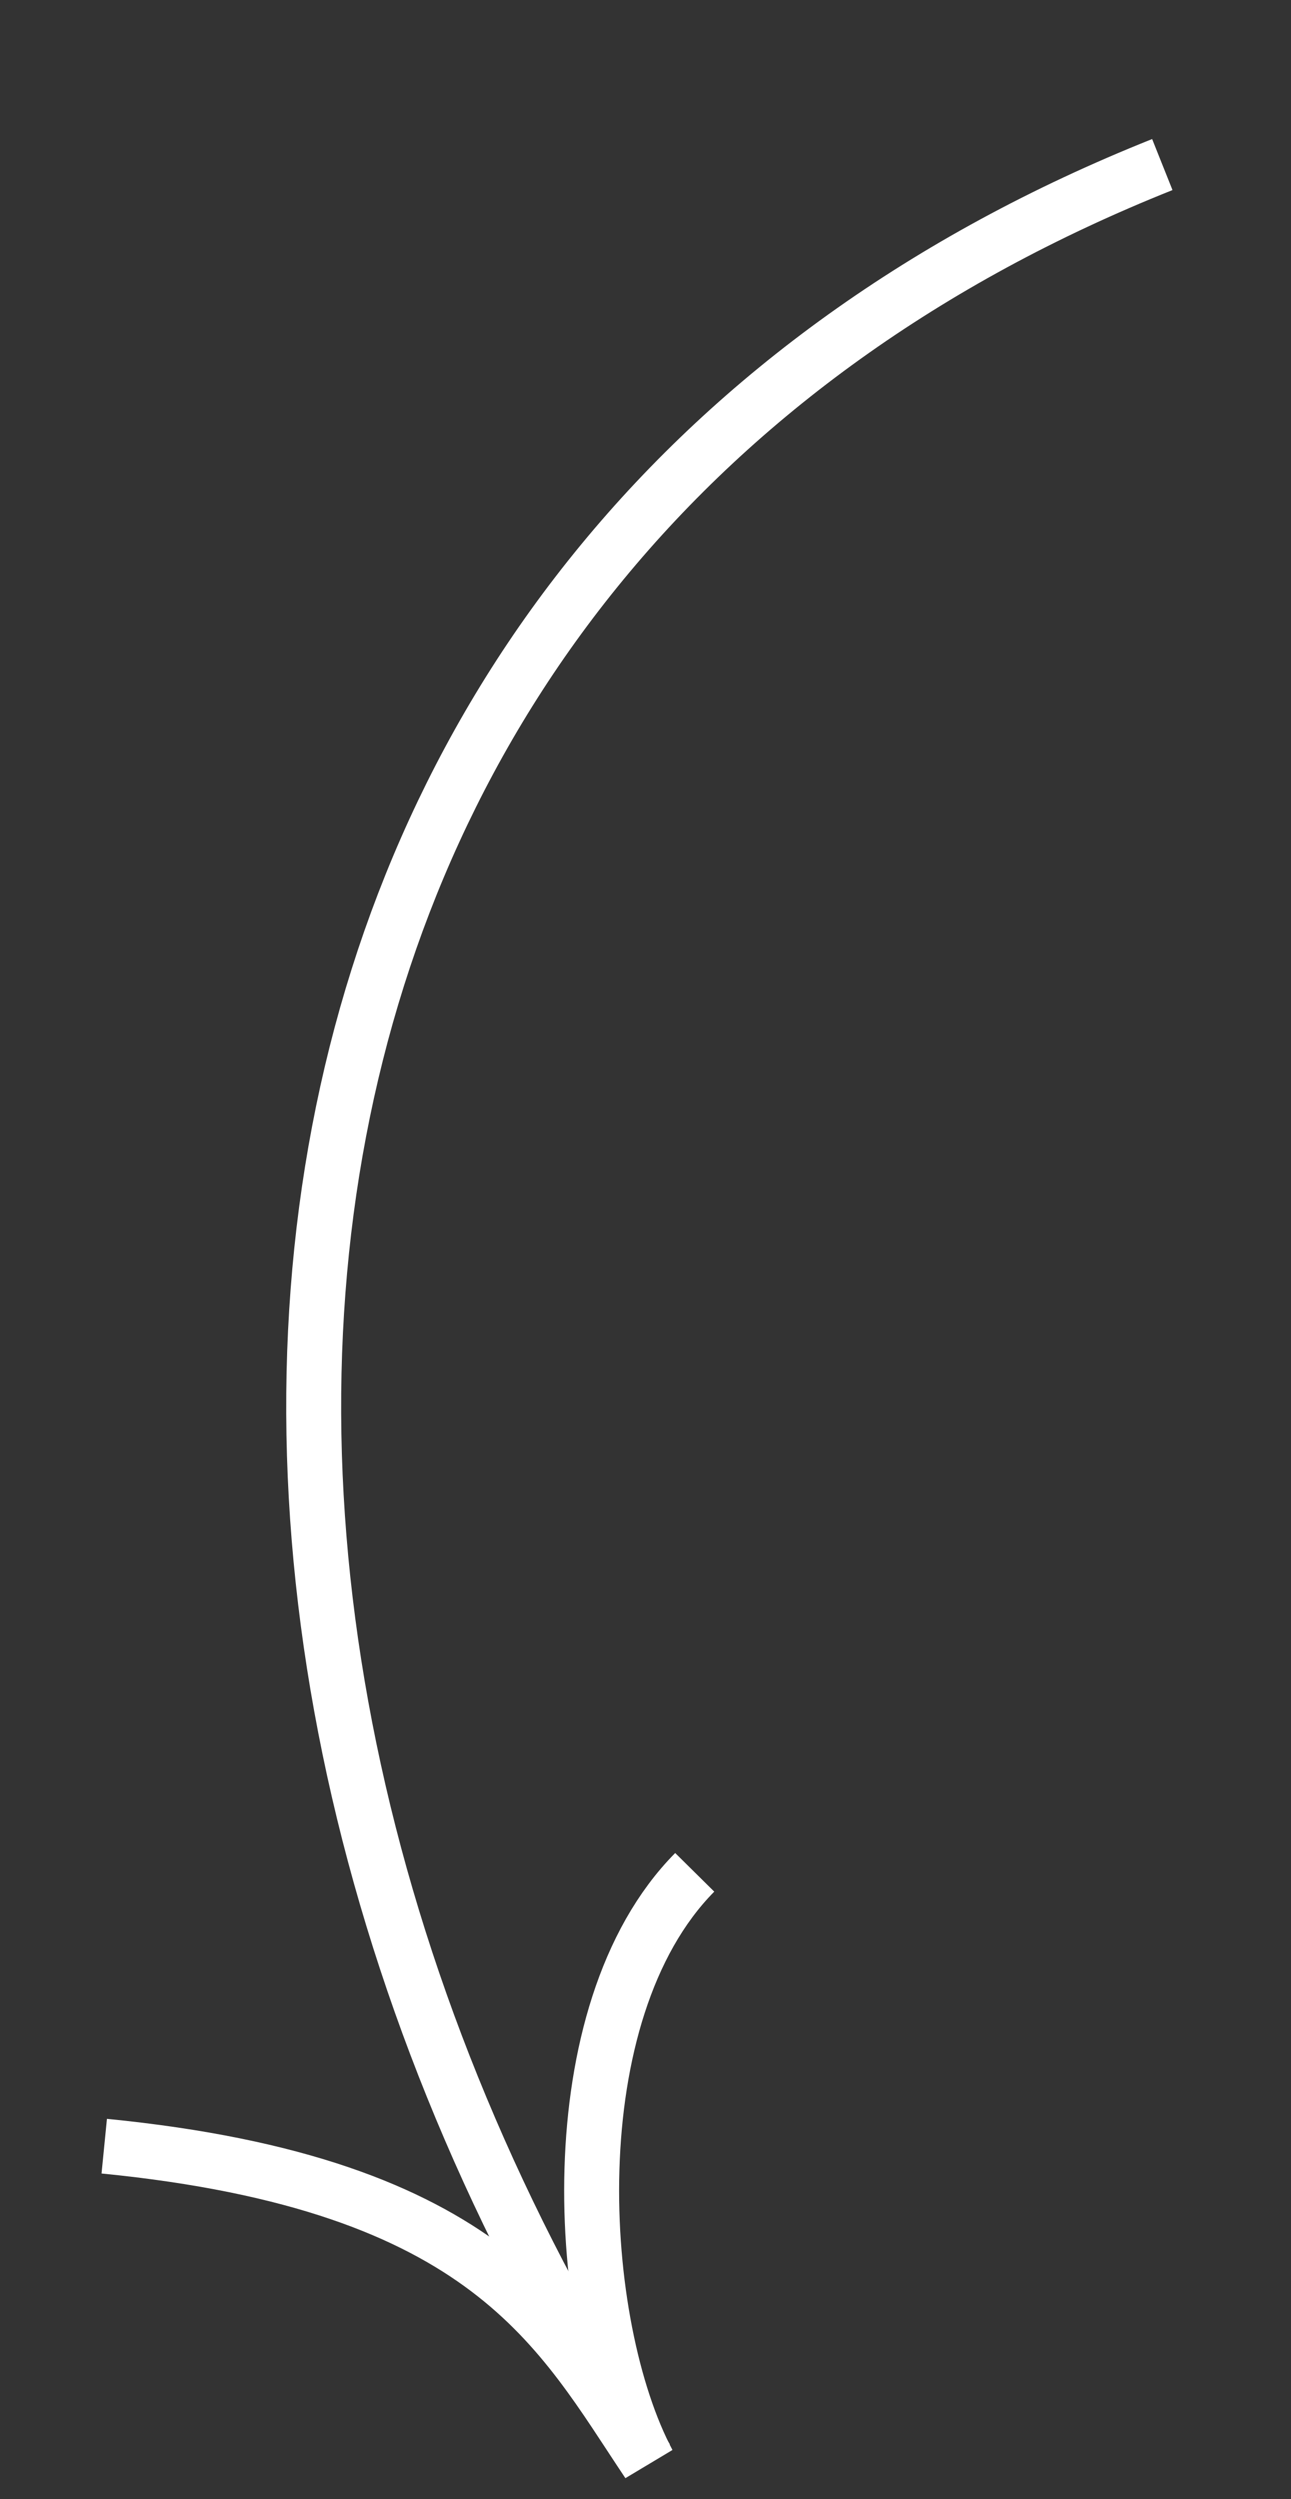
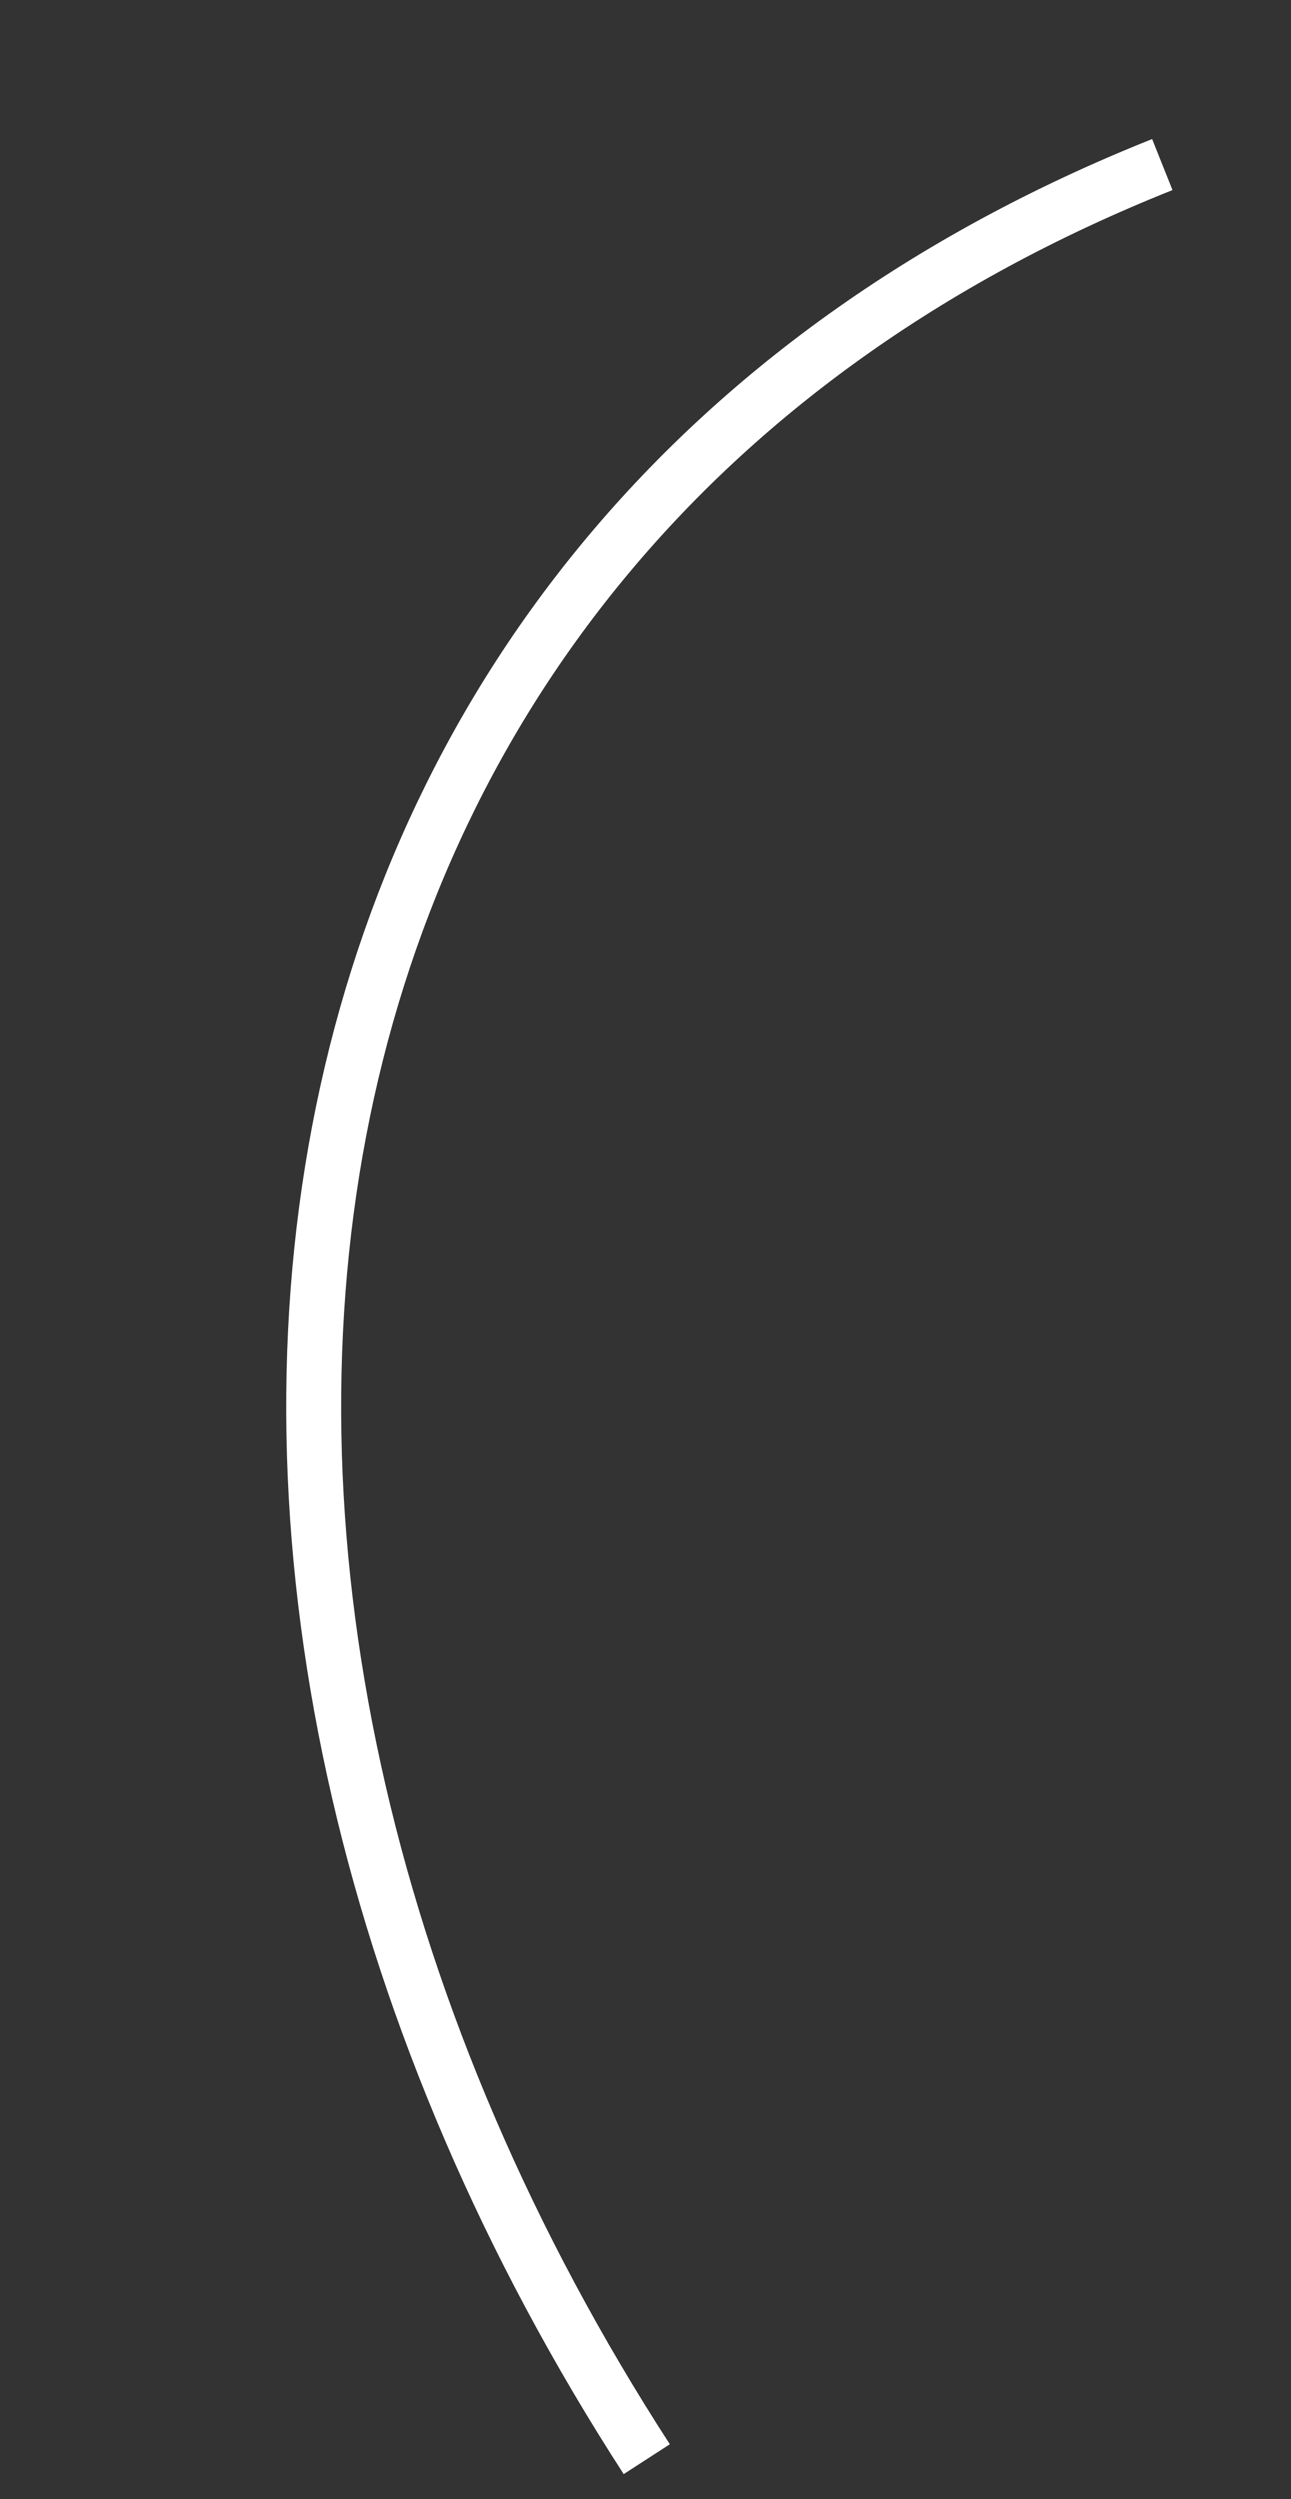
<svg xmlns="http://www.w3.org/2000/svg" width="47" height="91" viewBox="0 0 47 91" fill="none">
  <rect x="0" y="0" width="47" height="91" fill="#333333" stroke="none" />
  <path d="M23.546 89.542C3.275 58.21 7.69 19.806 42.315 5.992" stroke="white" stroke-width="2" stroke-miterlimit="10" />
-   <path d="M3.795 78.145C17.836 79.533 20.38 84.871 23.599 89.677C20.942 84.688 20.23 73.293 25.292 68.174" stroke="white" stroke-width="2" stroke-miterlimit="10" />
</svg>